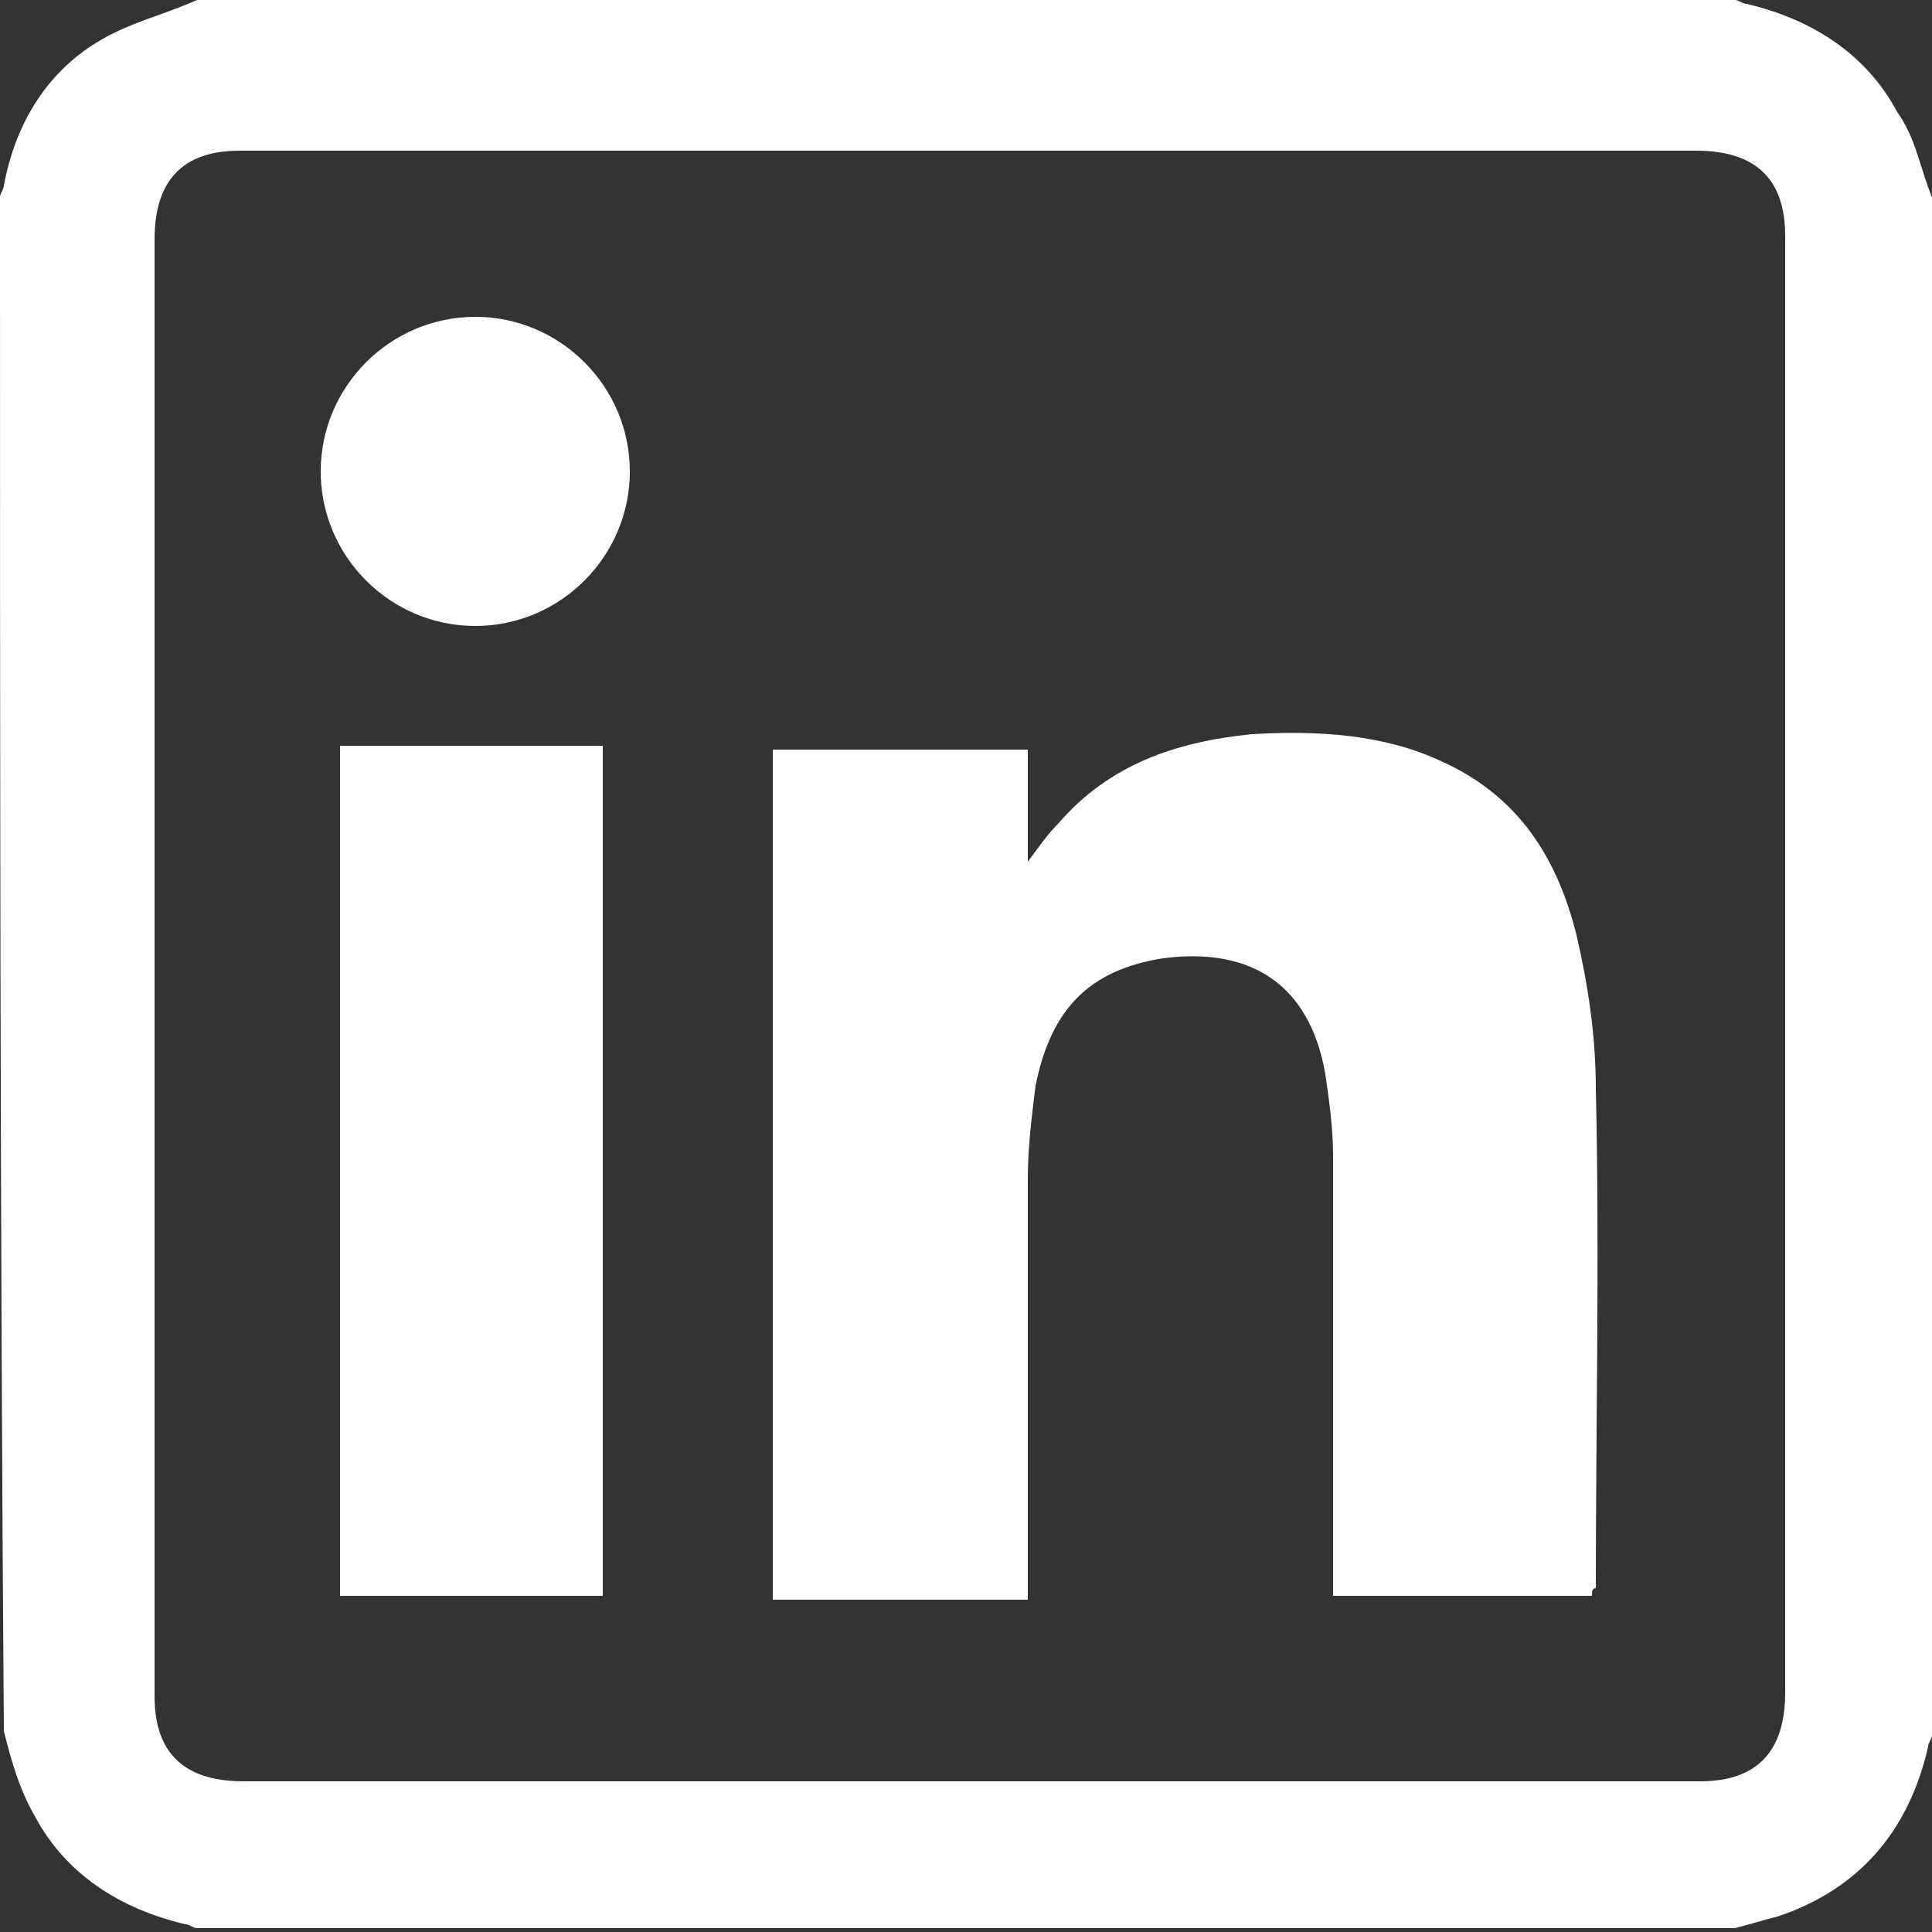
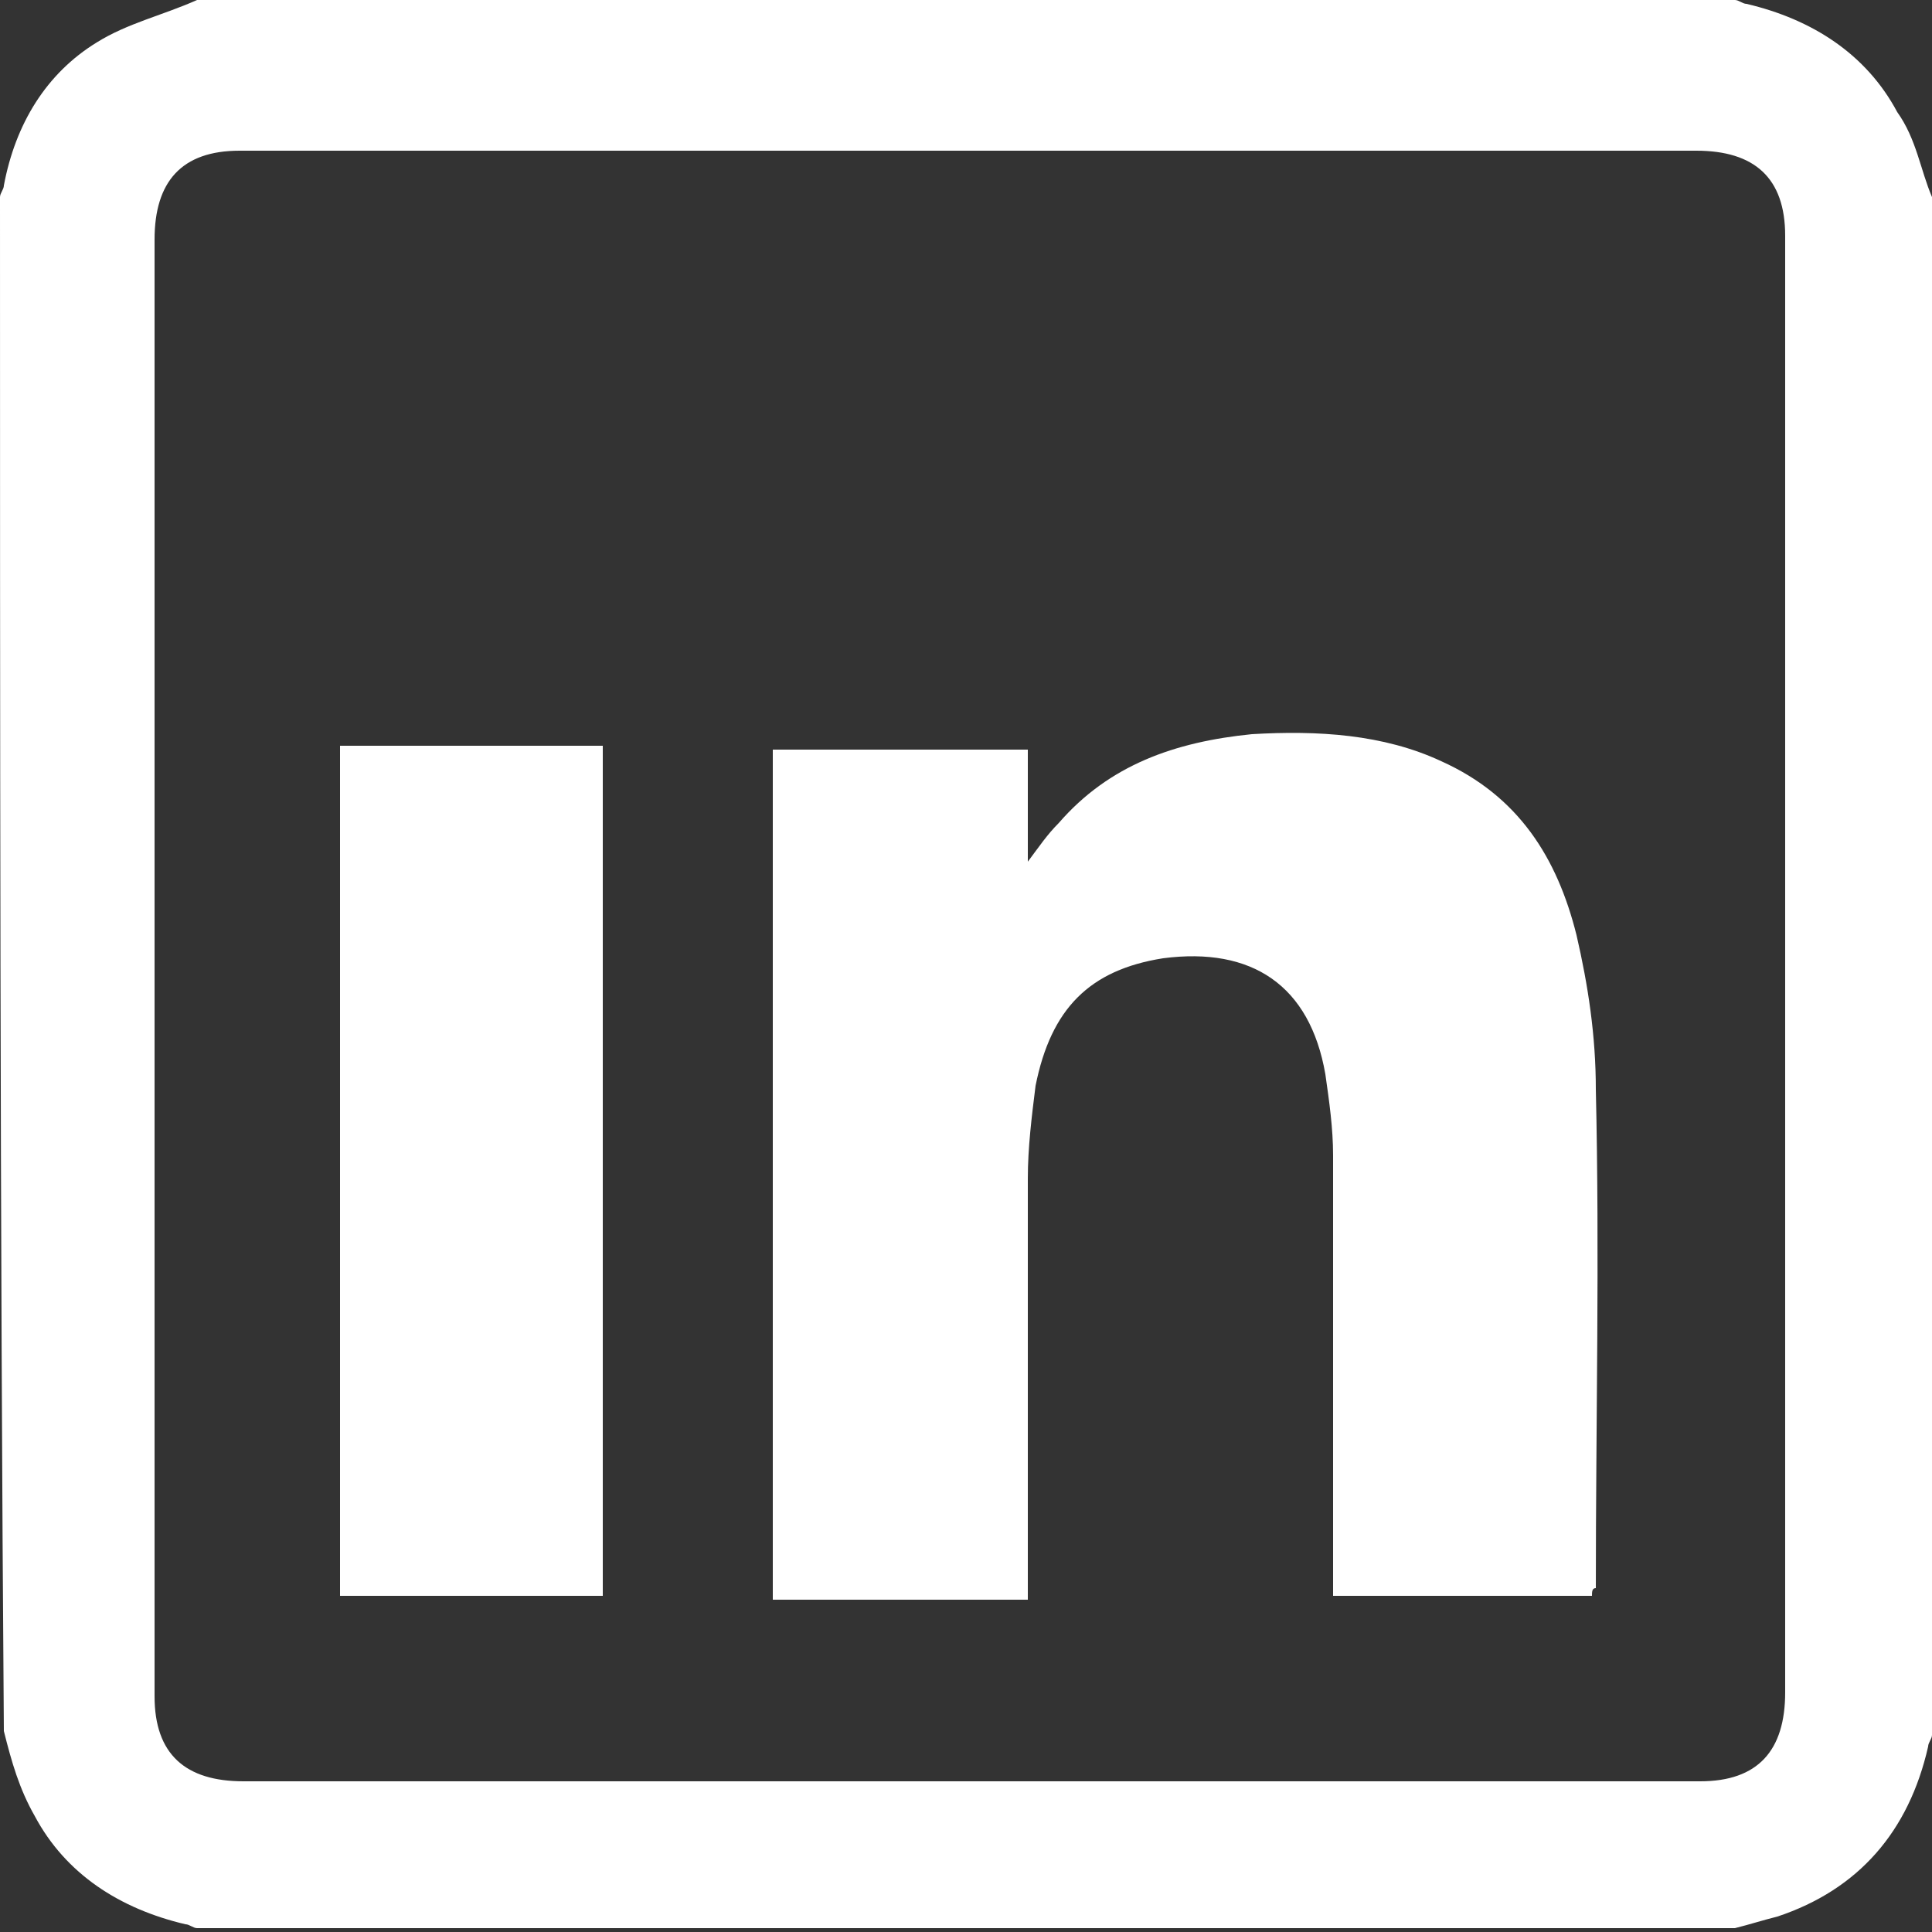
<svg xmlns="http://www.w3.org/2000/svg" version="1.0" id="Capa_1" x="0px" y="0px" viewBox="0 0 50 50" style="enable-background:new 0 0 50 50;" xml:space="preserve">
  <rect x="0" y="0" width="50" height="50" fill="#333333" stroke="none" />
  <style type="text/css">
	.st0{fill:#FFFFFF;}
</style>
  <g>
    <path class="st0" d="M50,5.1c0,13.3,0,26.6,0,39.8c0,0.1-0.1,0.2-0.1,0.3c-0.5,2.2-1.8,3.7-3.9,4.4c-0.4,0.1-0.7,0.2-1.1,0.3   c-13.3,0-26.6,0-39.8,0c-0.1,0-0.2-0.1-0.3-0.1c-1.7-0.4-3.1-1.3-3.9-2.8c-0.4-0.7-0.6-1.4-0.8-2.2C0,31.6,0,18.4,0,5.1   C0,5,0.1,4.9,0.1,4.8c0.3-1.6,1.1-2.9,2.4-3.7C3.3,0.6,4.2,0.4,5.1,0c13.3,0,26.6,0,39.8,0c0.1,0,0.2,0.1,0.3,0.1   c1.7,0.4,3.1,1.3,3.9,2.8C49.6,3.6,49.7,4.4,50,5.1z M25,3.9c-6.3,0-12.6,0-18.8,0c-1.5,0-2.2,0.8-2.2,2.3c0,12.6,0,25.1,0,37.7   c0,1.5,0.8,2.2,2.3,2.2c12.6,0,25.1,0,37.7,0c1.5,0,2.2-0.8,2.2-2.3c0-12.6,0-25.1,0-37.7c0-1.5-0.8-2.2-2.3-2.2   C37.6,3.9,31.3,3.9,25,3.9z" />
    <path class="st0" d="M41.2,41.3c-2.3,0-4.5,0-6.7,0c0-0.2,0-0.4,0-0.5c0-3.6,0-7.3,0-10.9c0-0.7-0.1-1.4-0.2-2.1   c-0.4-2.3-1.9-3.3-4.2-3c-1.9,0.3-2.9,1.3-3.3,3.3c-0.1,0.8-0.2,1.6-0.2,2.4c0,3.4,0,6.8,0,10.3c0,0.2,0,0.4,0,0.6   c-2.2,0-4.4,0-6.6,0c0-7.3,0-14.7,0-22c2.2,0,4.4,0,6.6,0c0,0.9,0,1.9,0,2.9c0.3-0.4,0.5-0.7,0.8-1c1.3-1.5,3-2.1,5-2.3   c1.7-0.1,3.4,0,4.9,0.7c2,0.9,3,2.5,3.5,4.5c0.3,1.3,0.5,2.6,0.5,4c0.1,4.3,0,8.6,0,12.9C41.2,41.1,41.2,41.2,41.2,41.3z" />
    <path class="st0" d="M8.8,19.3c2.3,0,4.5,0,6.8,0c0,7.3,0,14.7,0,22c-2.3,0-4.5,0-6.8,0C8.8,34,8.8,26.6,8.8,19.3z" />
-     <path class="st0" d="M16.3,12.2c0,2.2-1.8,4-4,4c-2.2,0-4-1.8-4-4c0-2.2,1.8-4,4-4C14.5,8.2,16.3,10,16.3,12.2z" />
  </g>
</svg>